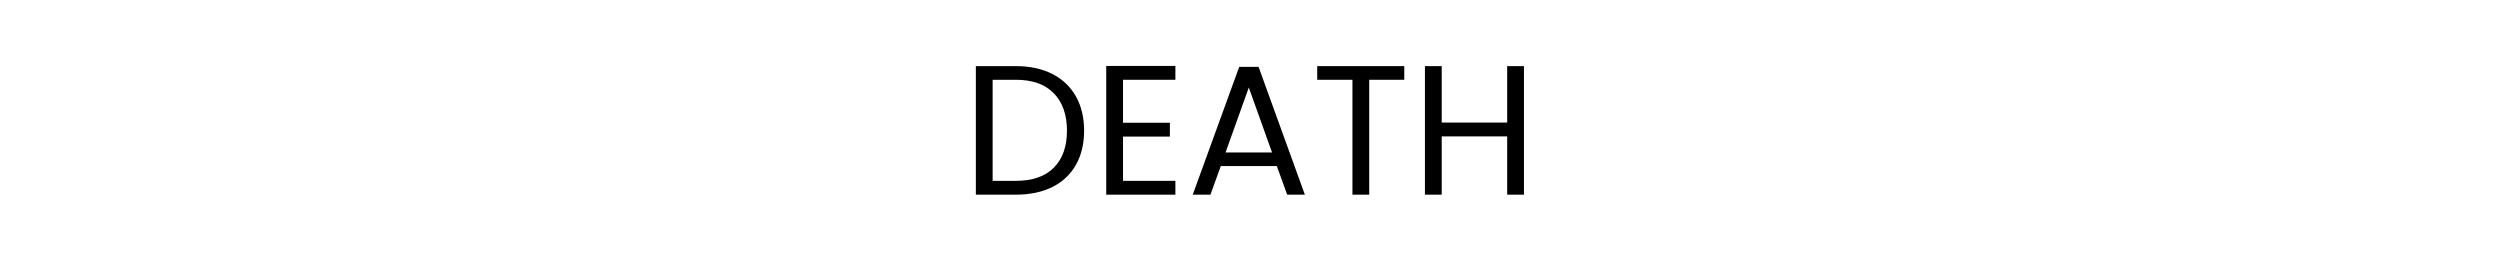
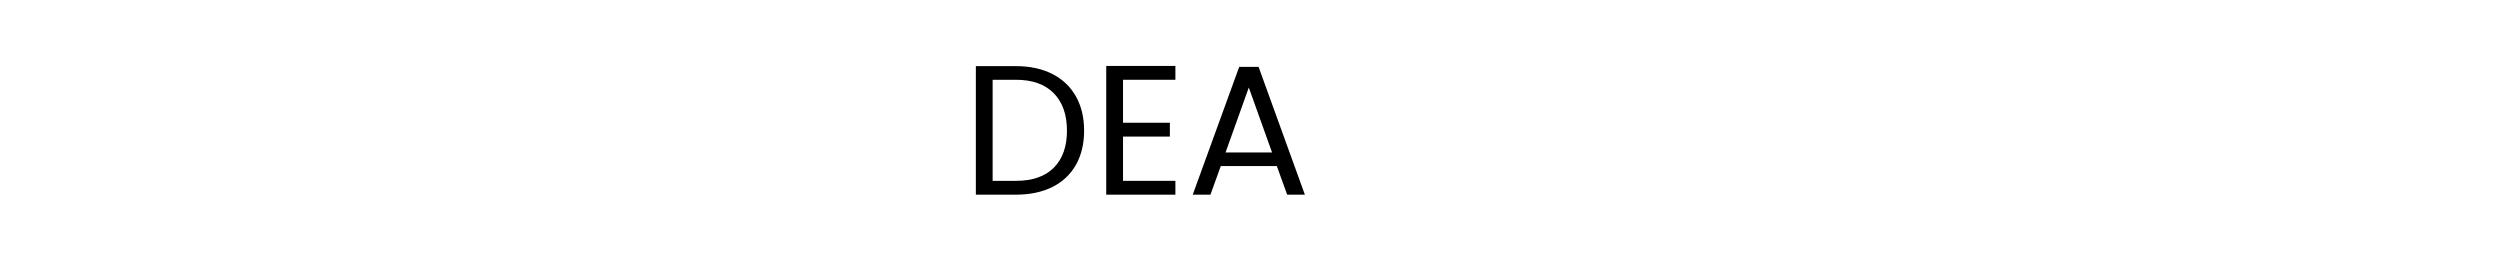
<svg xmlns="http://www.w3.org/2000/svg" width="244px" height="25px" viewBox="0 0 244 25" version="1.1">
  <title>13</title>
  <g id="Page-1" stroke="none" stroke-width="1" fill="none" fill-rule="evenodd">
    <g id="13">
-       <rect id="Rectangle" fill-opacity="0" fill="#FFFFFF" x="0" y="0" width="244" height="25" />
      <g id="Death" transform="translate(95.243, 6.436)" fill="#000000" fill-rule="nonzero">
        <path d="M3.906,0.018 C5.274,0.018 6.459,0.273 7.461,0.783 C8.463,1.293 9.231,2.022 9.765,2.97 C10.299,3.918 10.566,5.034 10.566,6.318 C10.566,7.602 10.299,8.715 9.765,9.657 C9.231,10.599 8.463,11.319 7.461,11.817 C6.459,12.315 5.274,12.564 3.906,12.564 L0,12.564 L0,0.018 L3.906,0.018 Z M3.906,11.214 C5.526,11.214 6.762,10.785 7.614,9.927 C8.466,9.069 8.892,7.866 8.892,6.318 C8.892,4.758 8.463,3.54 7.605,2.664 C6.747,1.788 5.514,1.35 3.906,1.35 L1.638,1.35 L1.638,11.214 L3.906,11.214 Z" id="Shape" />
        <polygon id="Path" points="14.364 1.35 14.364 5.544 18.936 5.544 18.936 6.894 14.364 6.894 14.364 11.214 19.476 11.214 19.476 12.564 12.726 12.564 12.726 0 19.476 0 19.476 1.35" />
        <path d="M29.376,9.774 L23.904,9.774 L22.896,12.564 L21.168,12.564 L25.704,0.09 L27.594,0.09 L32.112,12.564 L30.384,12.564 L29.376,9.774 Z M28.908,8.442 L26.64,2.106 L24.372,8.442 L28.908,8.442 Z" id="Shape" />
-         <polygon id="Path" points="41.814 0.018 41.814 1.35 38.394 1.35 38.394 12.564 36.756 12.564 36.756 1.35 33.318 1.35 33.318 0.018" />
-         <polygon id="Path" points="53.496 0.018 53.496 12.564 51.858 12.564 51.858 6.876 45.468 6.876 45.468 12.564 43.83 12.564 43.83 0.018 45.468 0.018 45.468 5.526 51.858 5.526 51.858 0.018" />
      </g>
    </g>
  </g>
</svg>